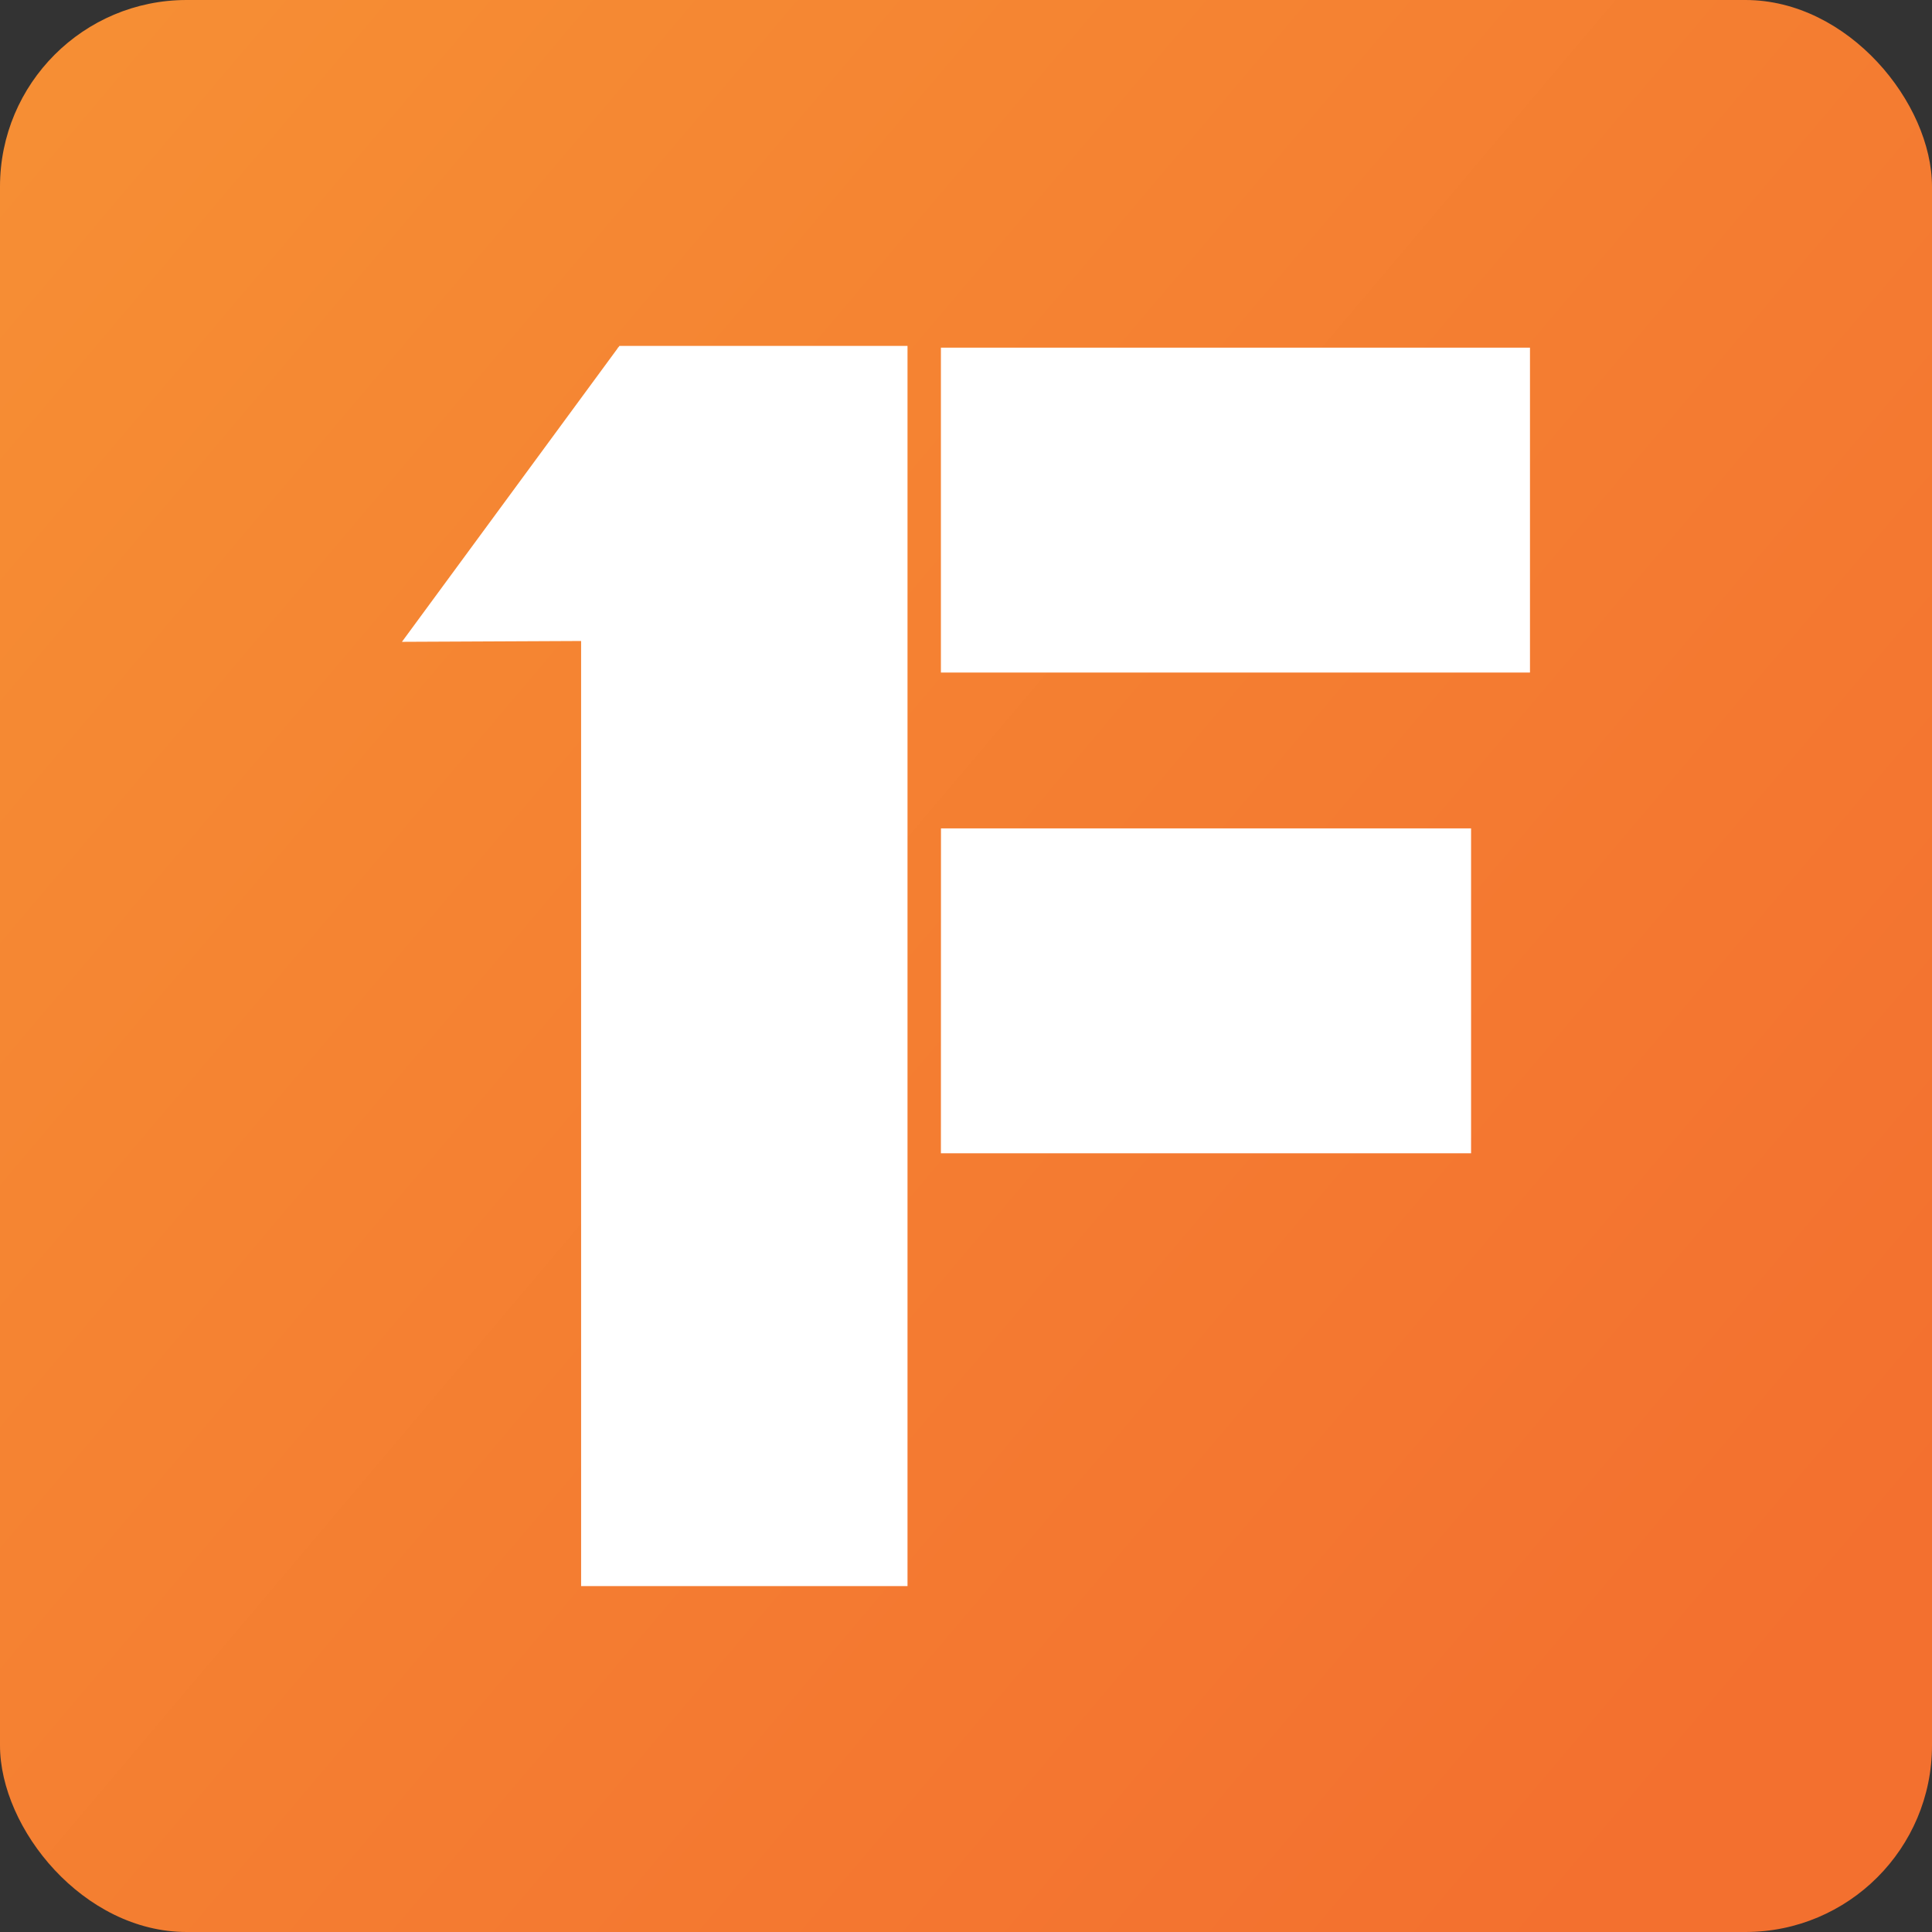
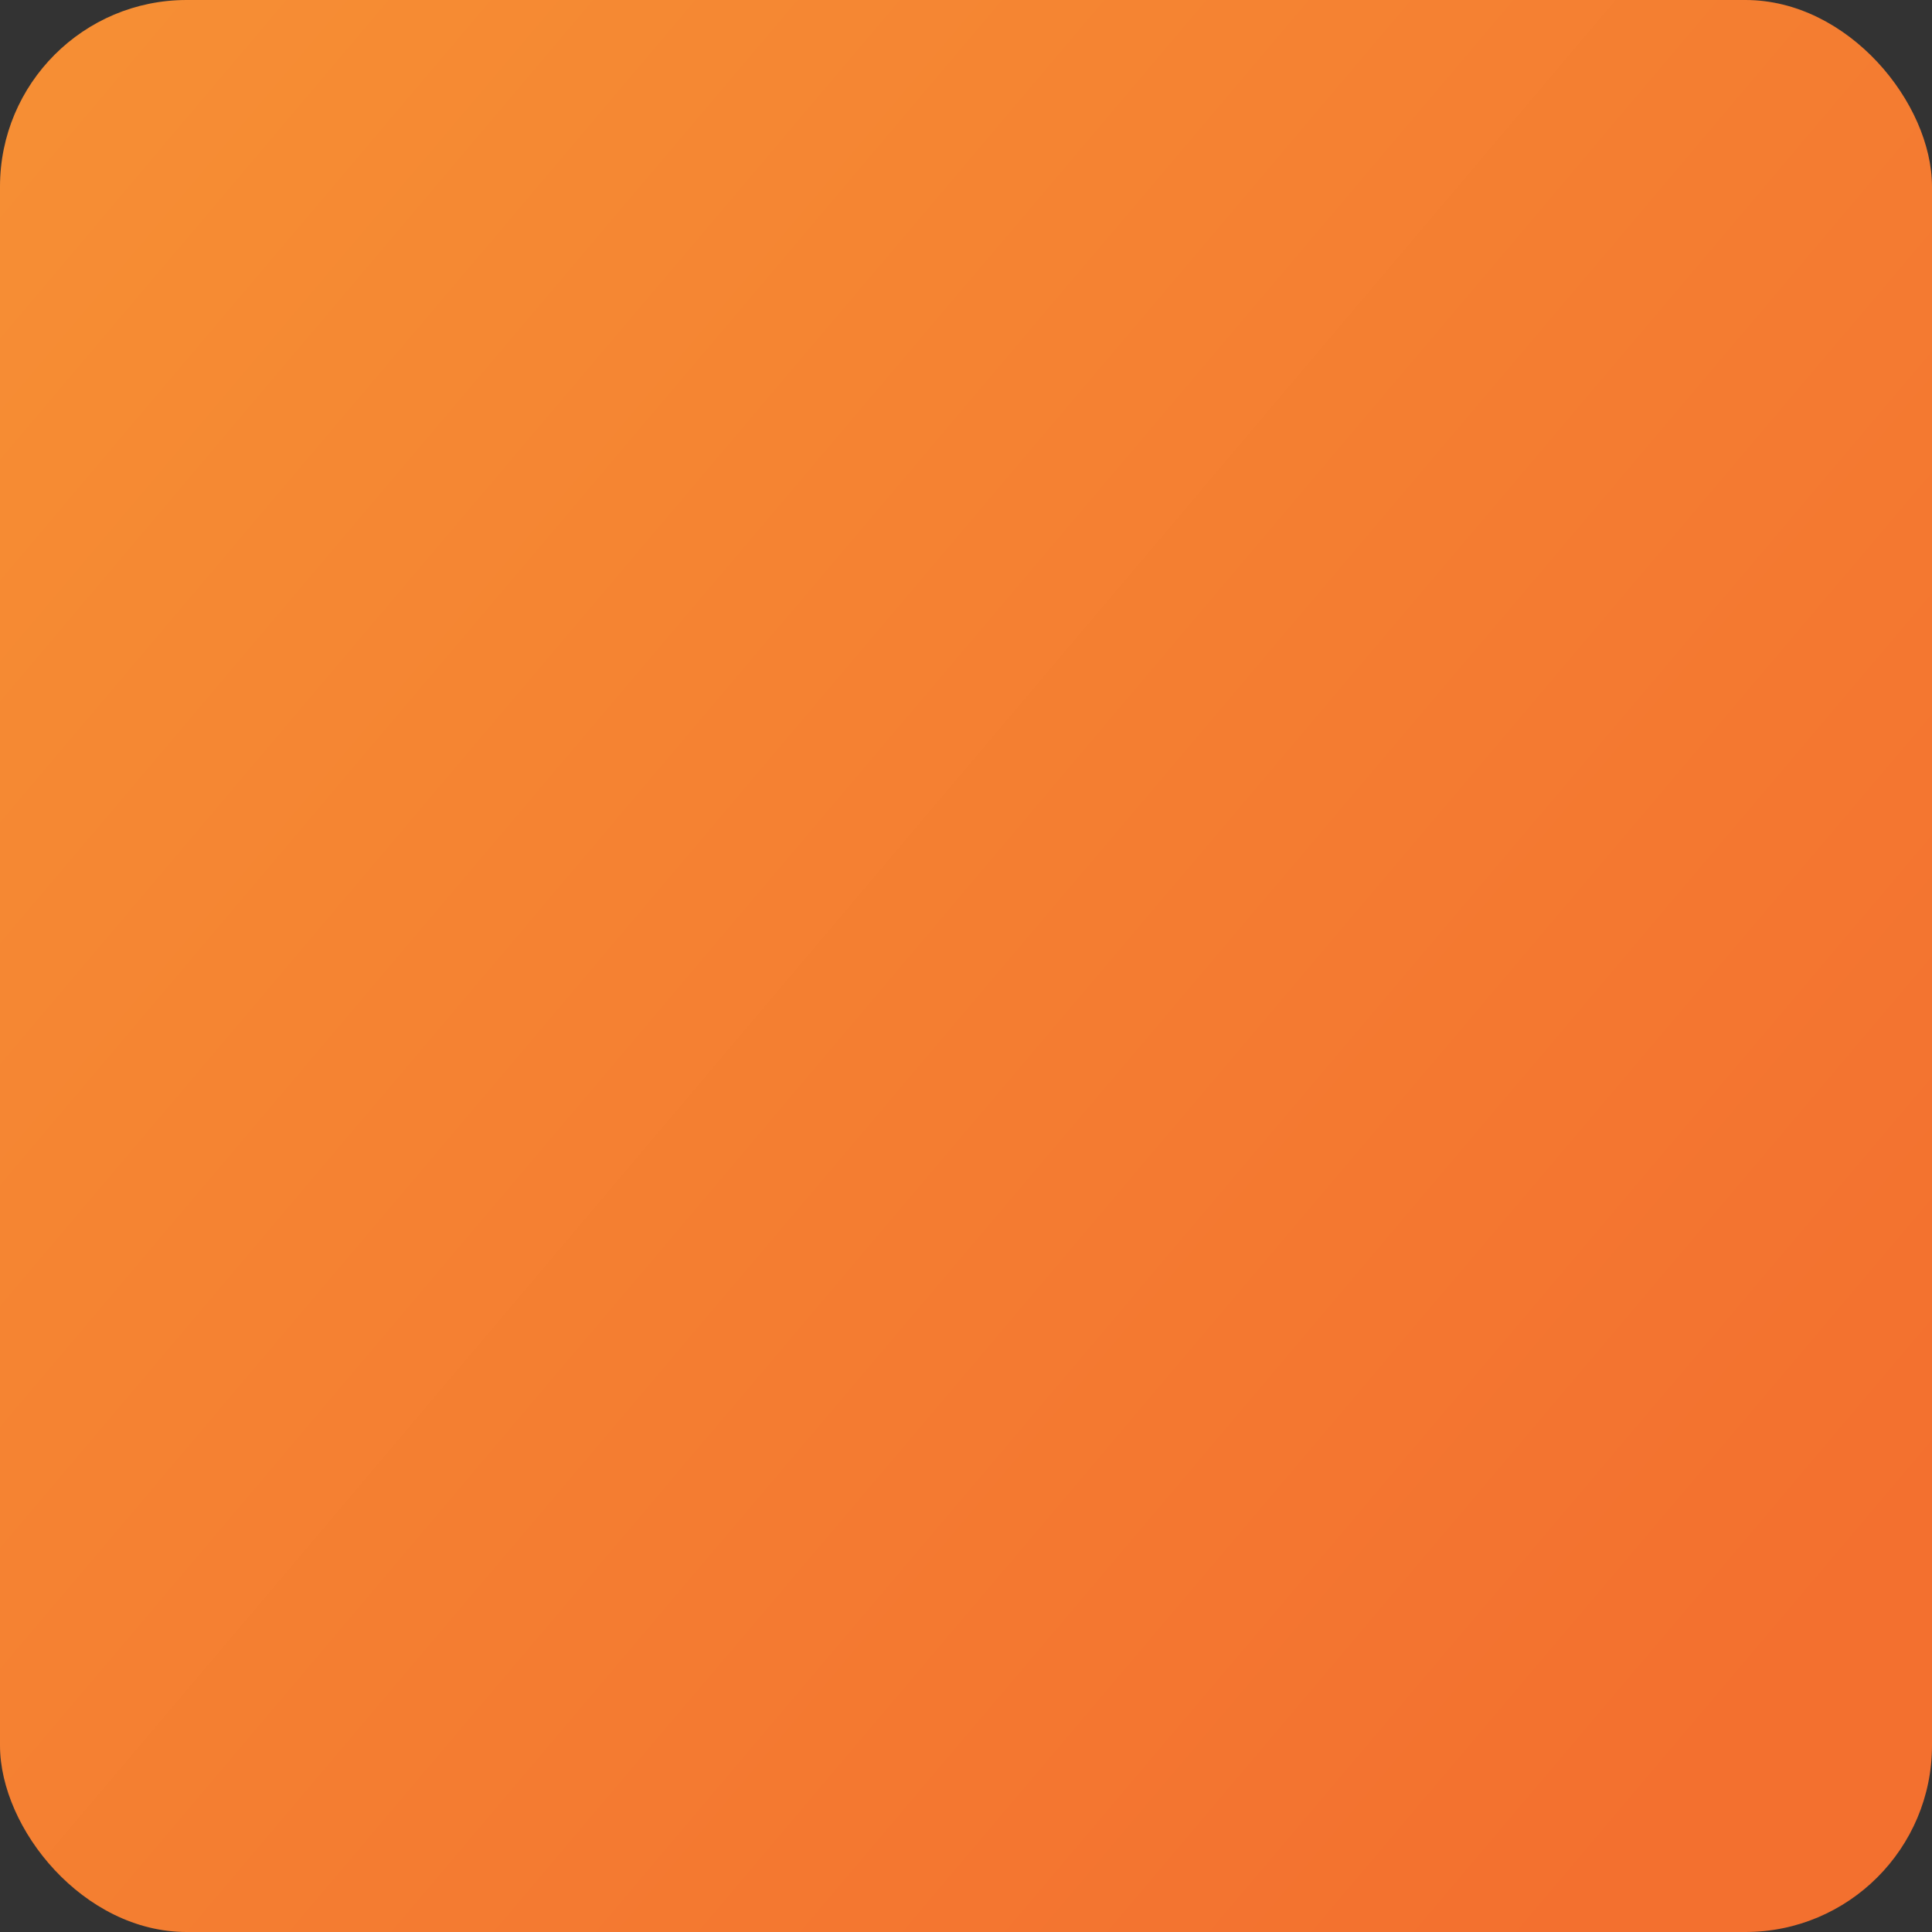
<svg xmlns="http://www.w3.org/2000/svg" viewBox="0 0 512 512">
  <rect x="0" y="0" width="512" height="512" fill="#333333" stroke="none" />
  <defs>
    <style>.cls-1{fill:url(#linear-gradient);}.cls-2{fill:#fff;}</style>
    <linearGradient id="linear-gradient" x1="-14.78" y1="27.07" x2="475.1" y2="441.24" gradientUnits="userSpaceOnUse">
      <stop offset="0" stop-color="#f68f34" />
      <stop offset="1" stop-color="#f3702f" />
    </linearGradient>
  </defs>
  <g id="Layer_2" data-name="Layer 2">
    <g id="Favicon_Orange_White" data-name="Favicon Orange White">
      <rect class="cls-1" width="512" height="512" rx="49.46" />
-       <path class="cls-2" d="M154,420.33V169.87l-47.48.22,57.18-77.81v-.15h.11l.35-.46h76.34V420.33Zm95.35-114.7H389.85v-86.1H249.37Zm0-213.5v86.1H405.46V92.13Z" />
    </g>
  </g>
</svg>